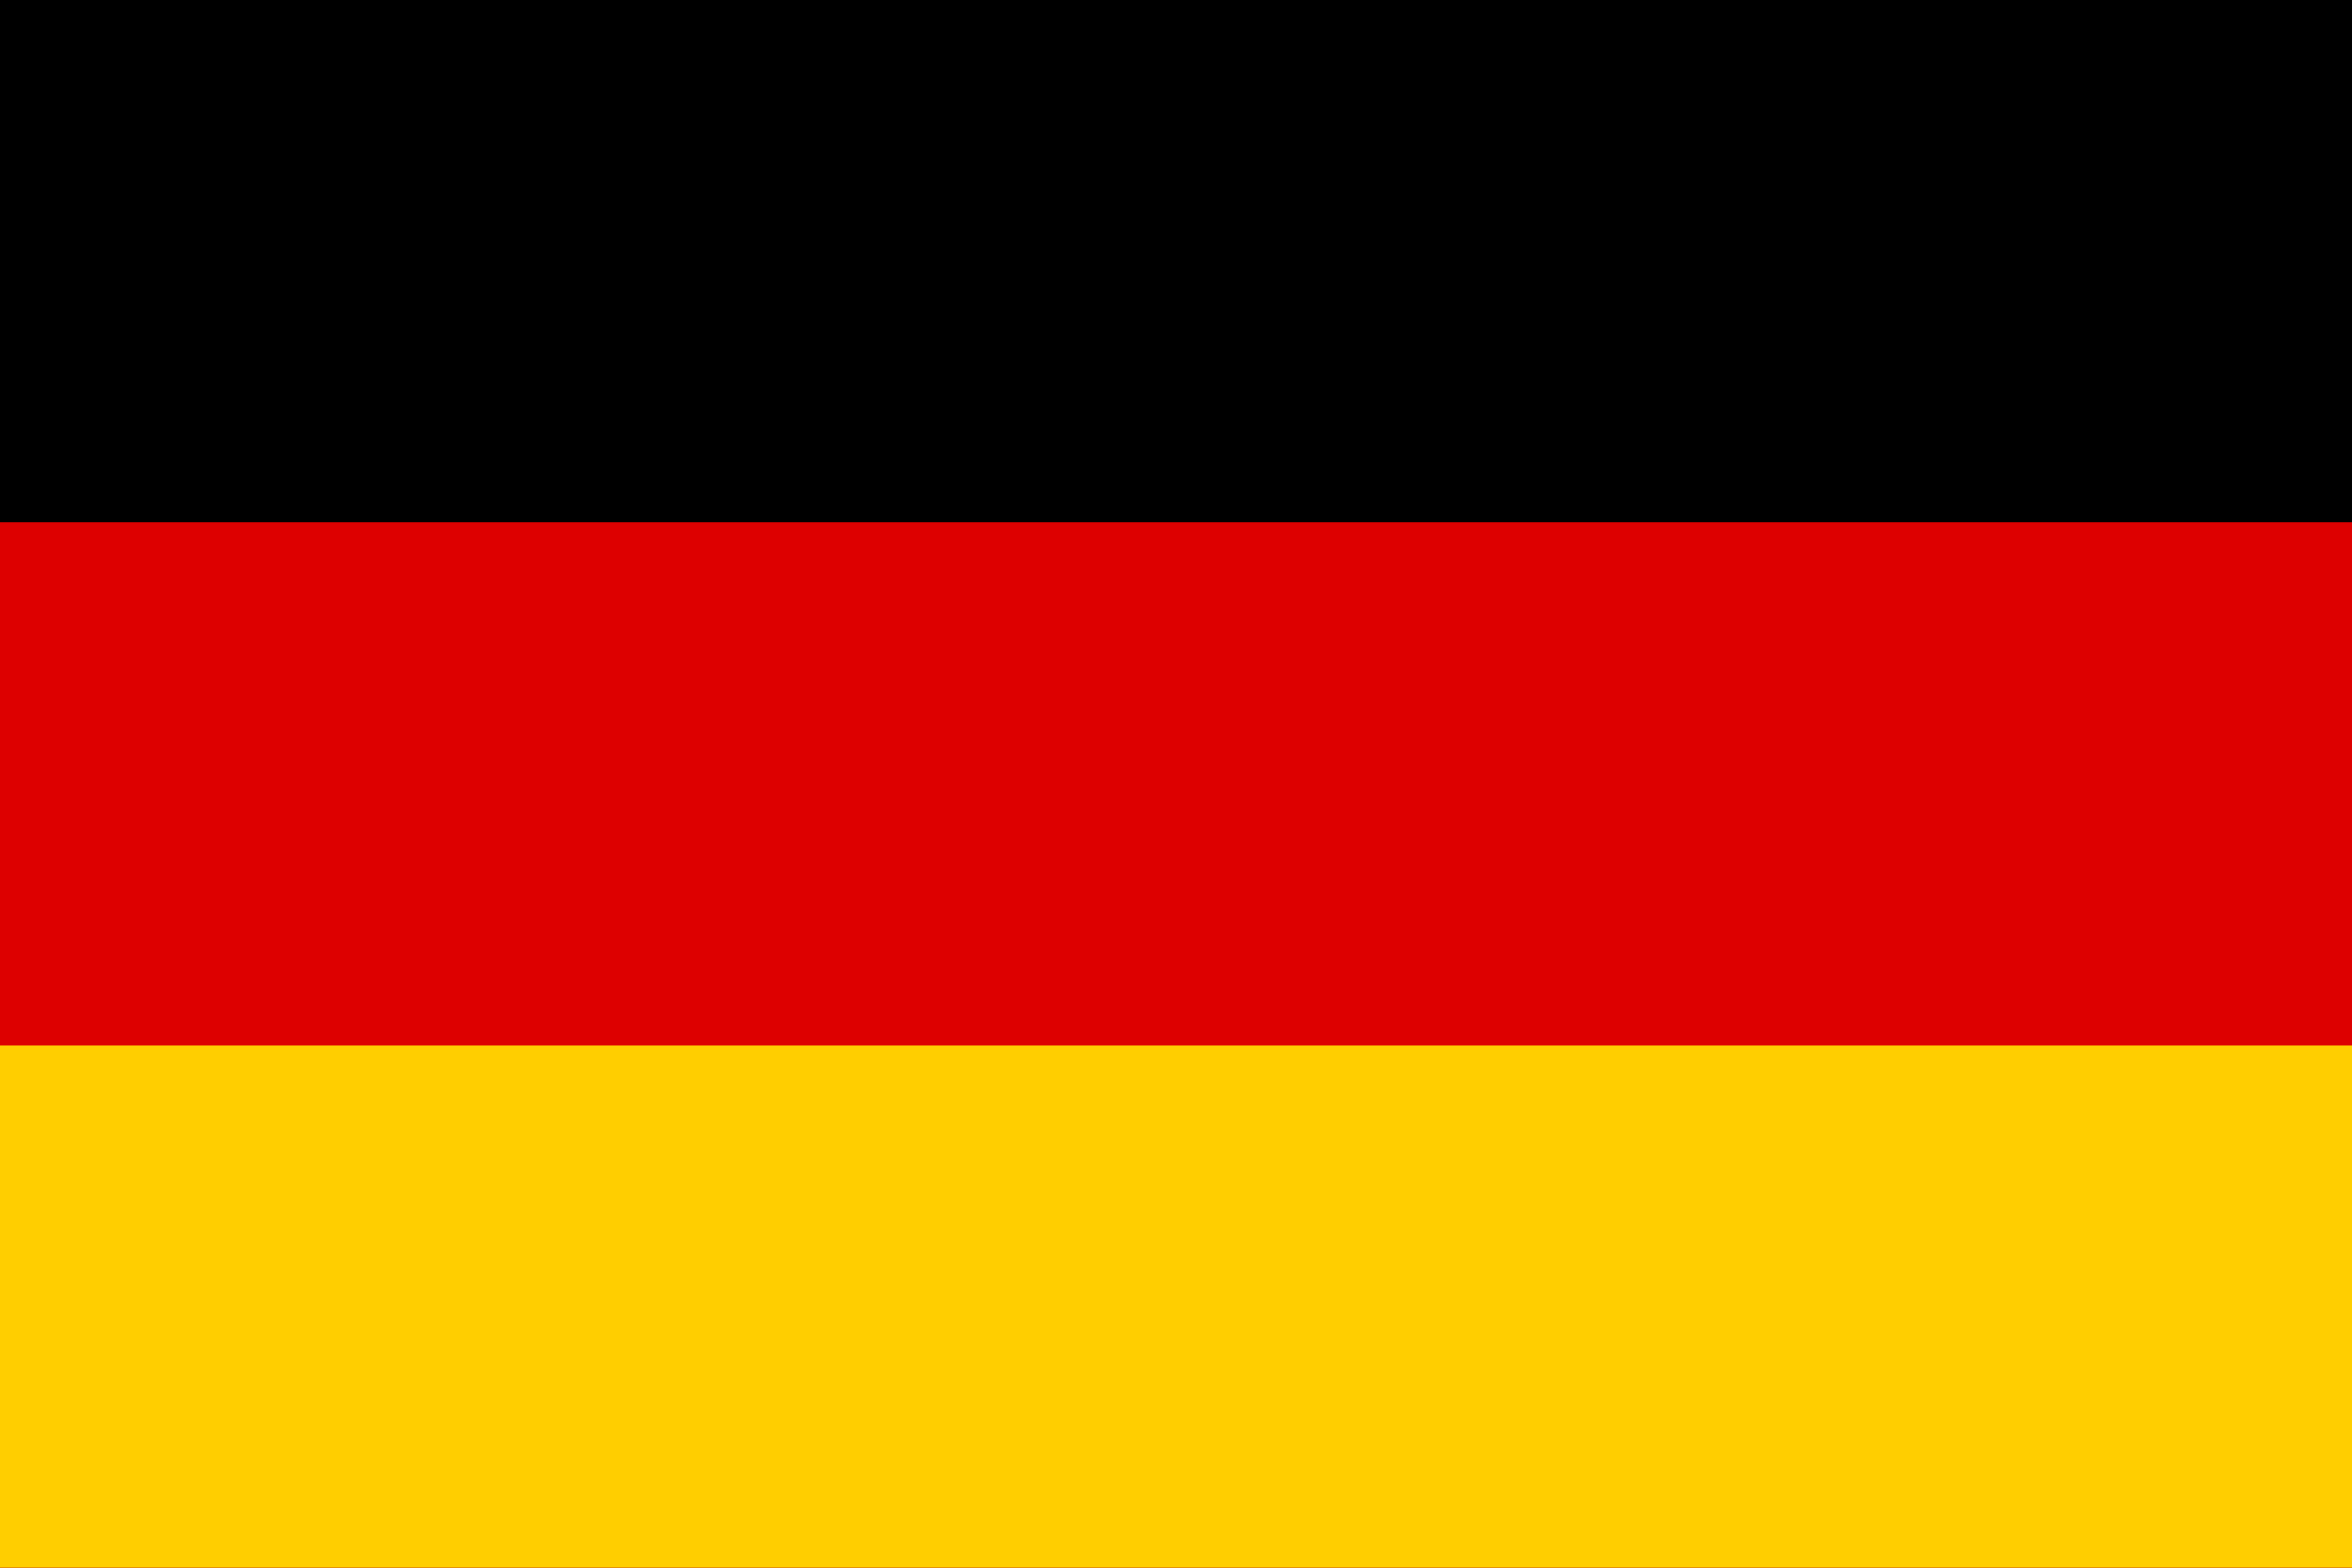
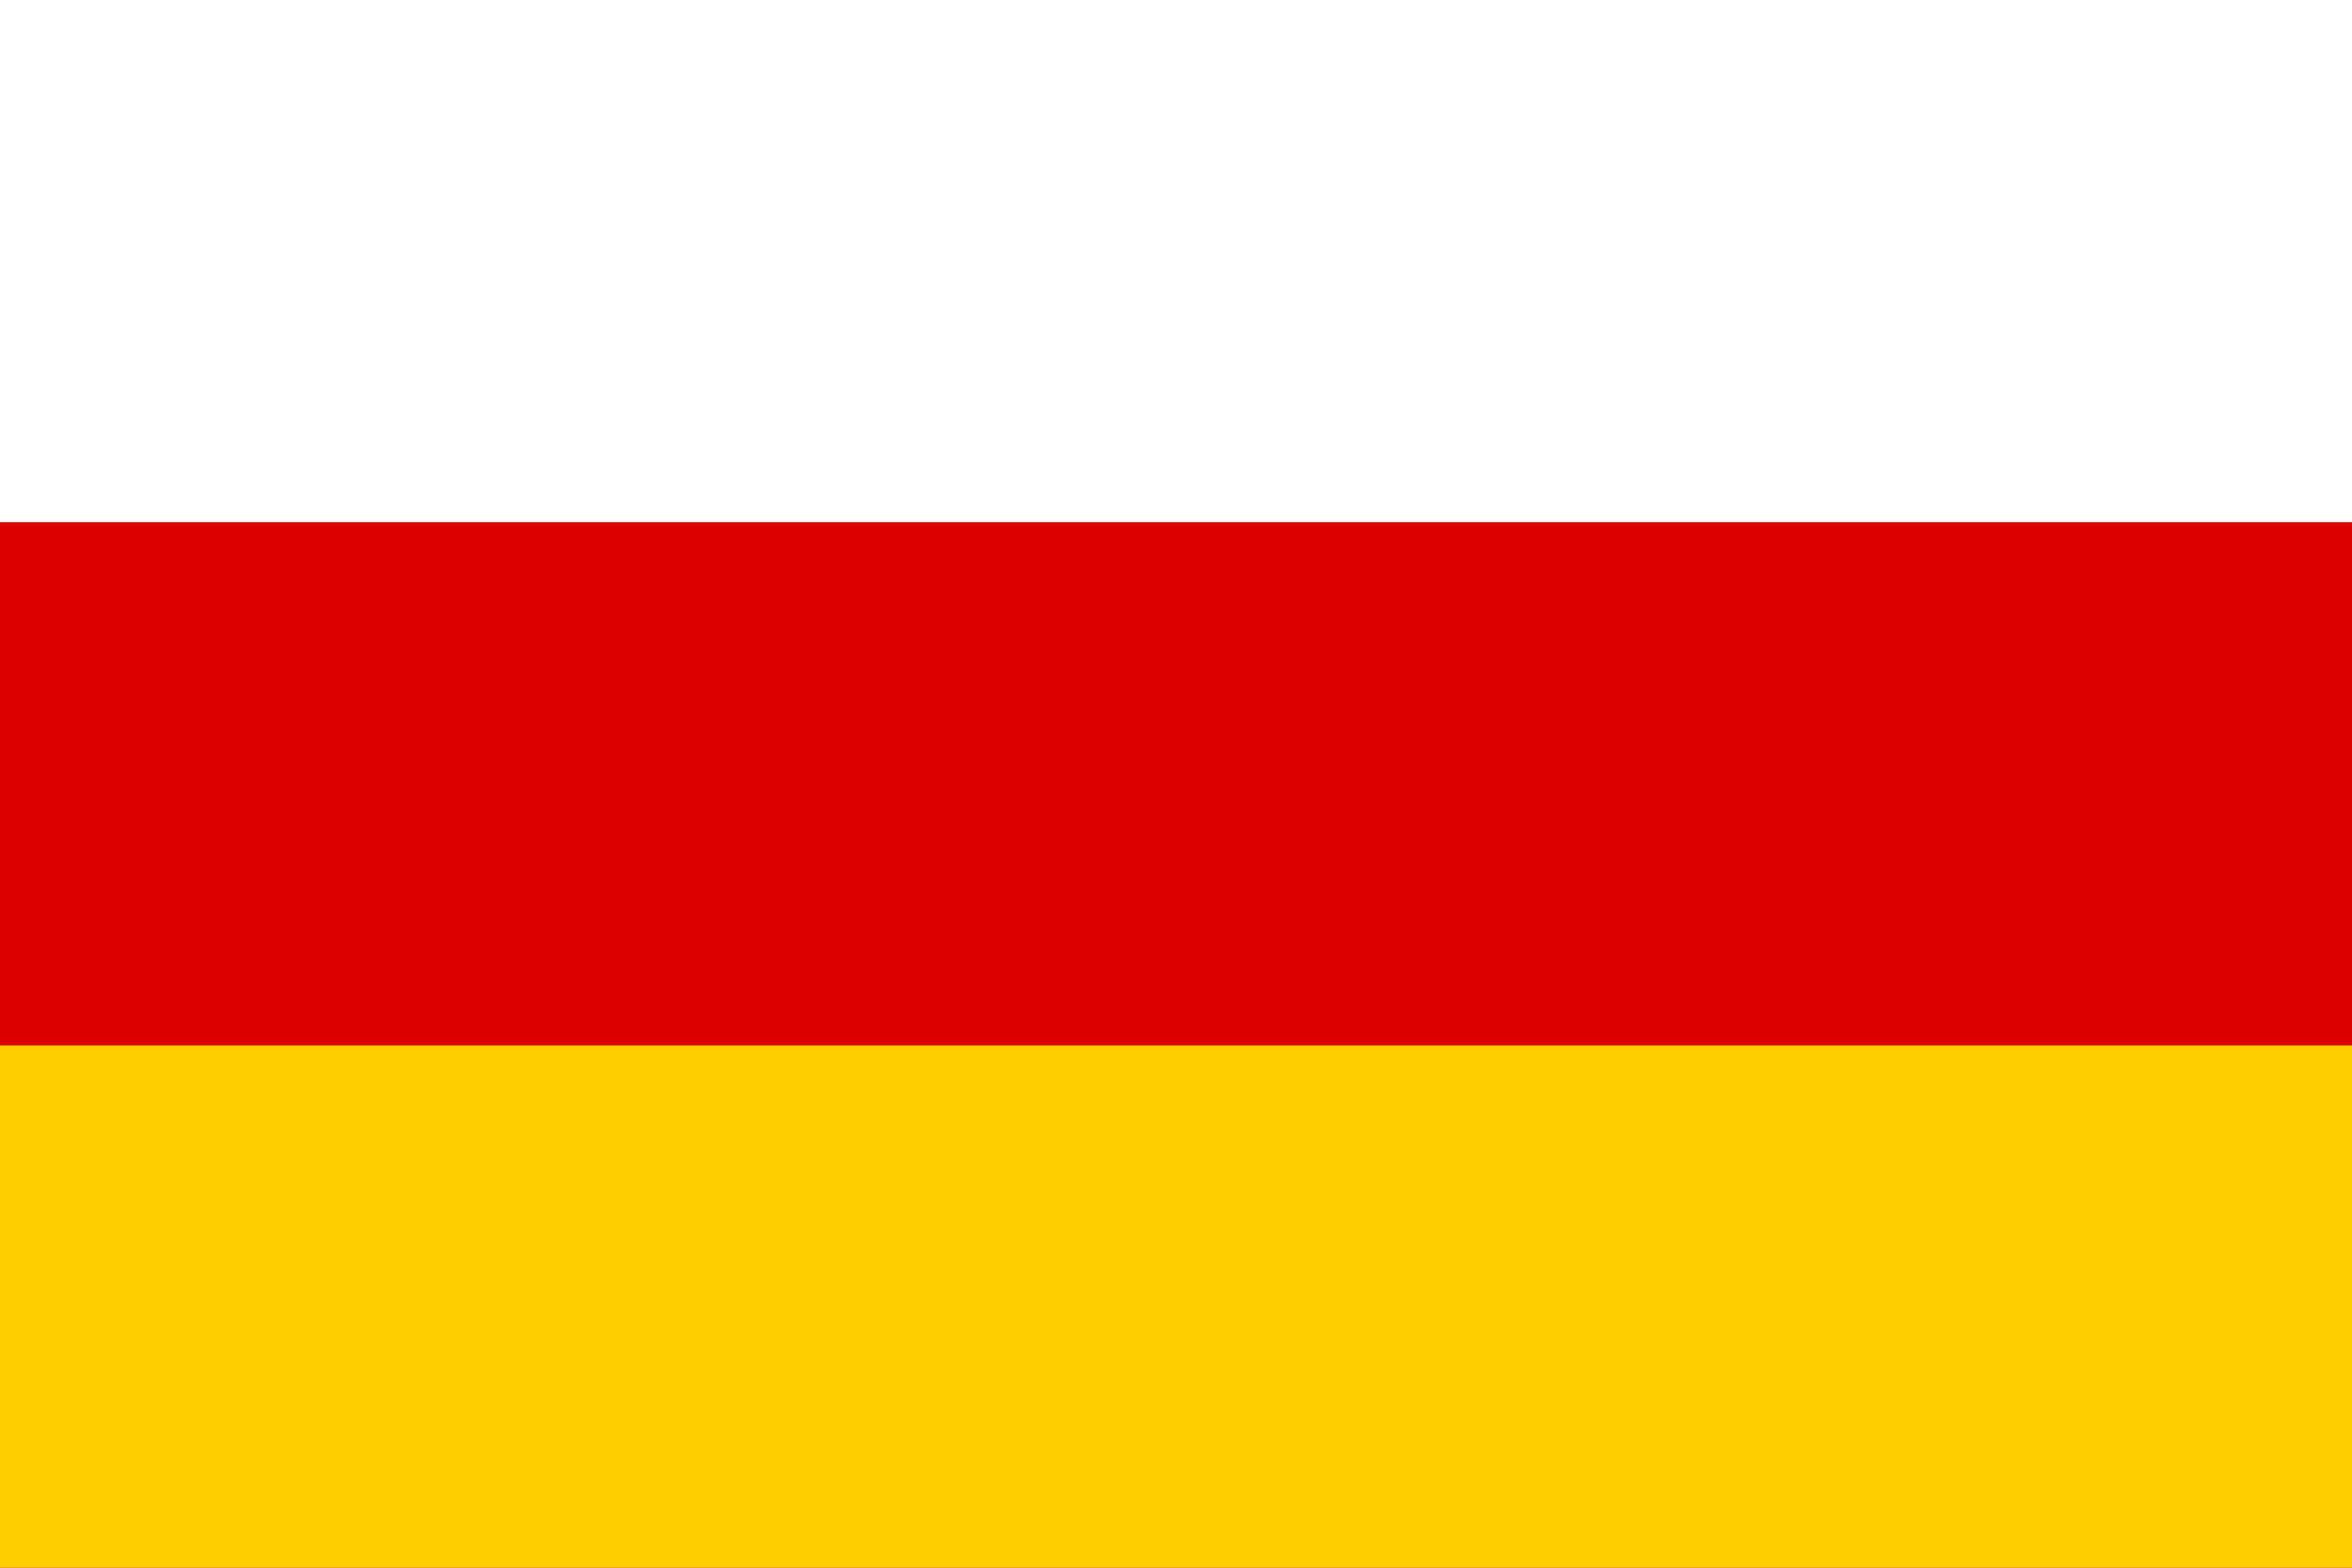
<svg xmlns="http://www.w3.org/2000/svg" id="Layer_1" data-name="Layer 1" width="24" height="16" viewBox="0 0 24 16">
  <defs>
    <style>.cls-1{fill:#d00;}.cls-2{fill:#ffce00;}</style>
  </defs>
  <title>Germany</title>
-   <rect id="_3" data-name="3" width="24" height="16" />
  <rect id="_2" data-name="2" class="cls-1" y="5.33" width="24" height="10.67" />
  <rect id="_1" data-name="1" class="cls-2" y="10.67" width="24" height="5.33" />
</svg>